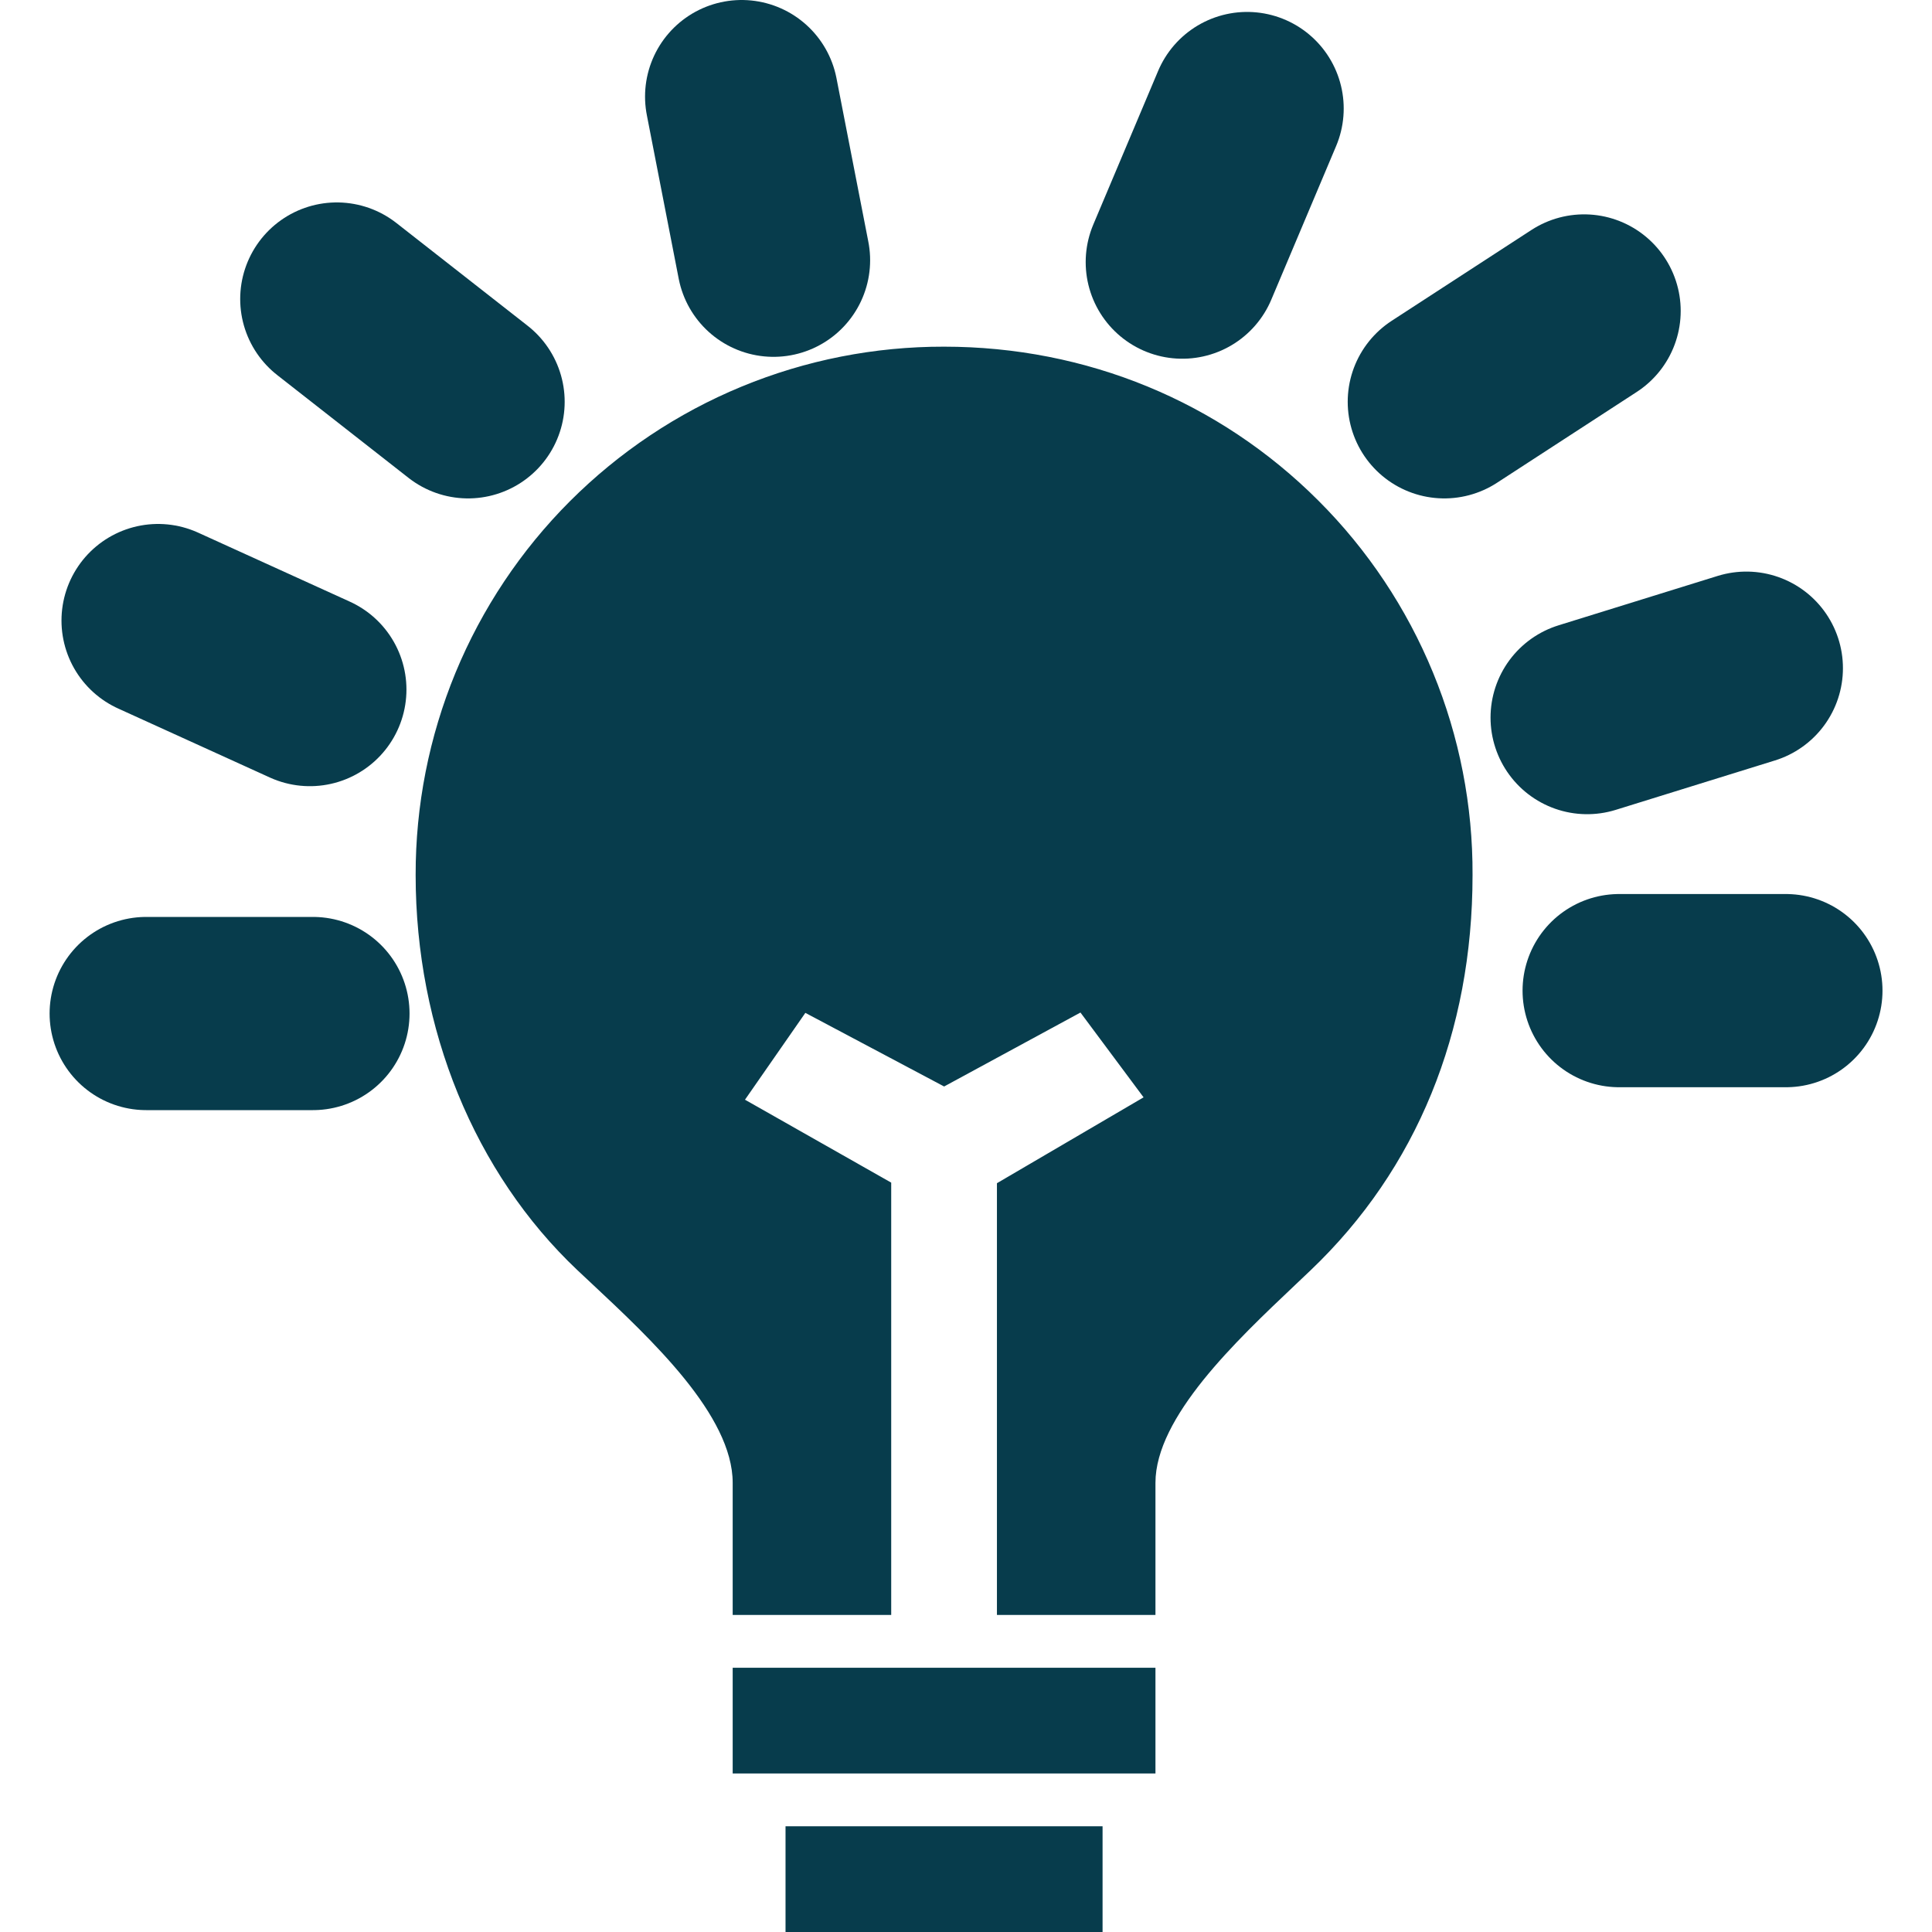
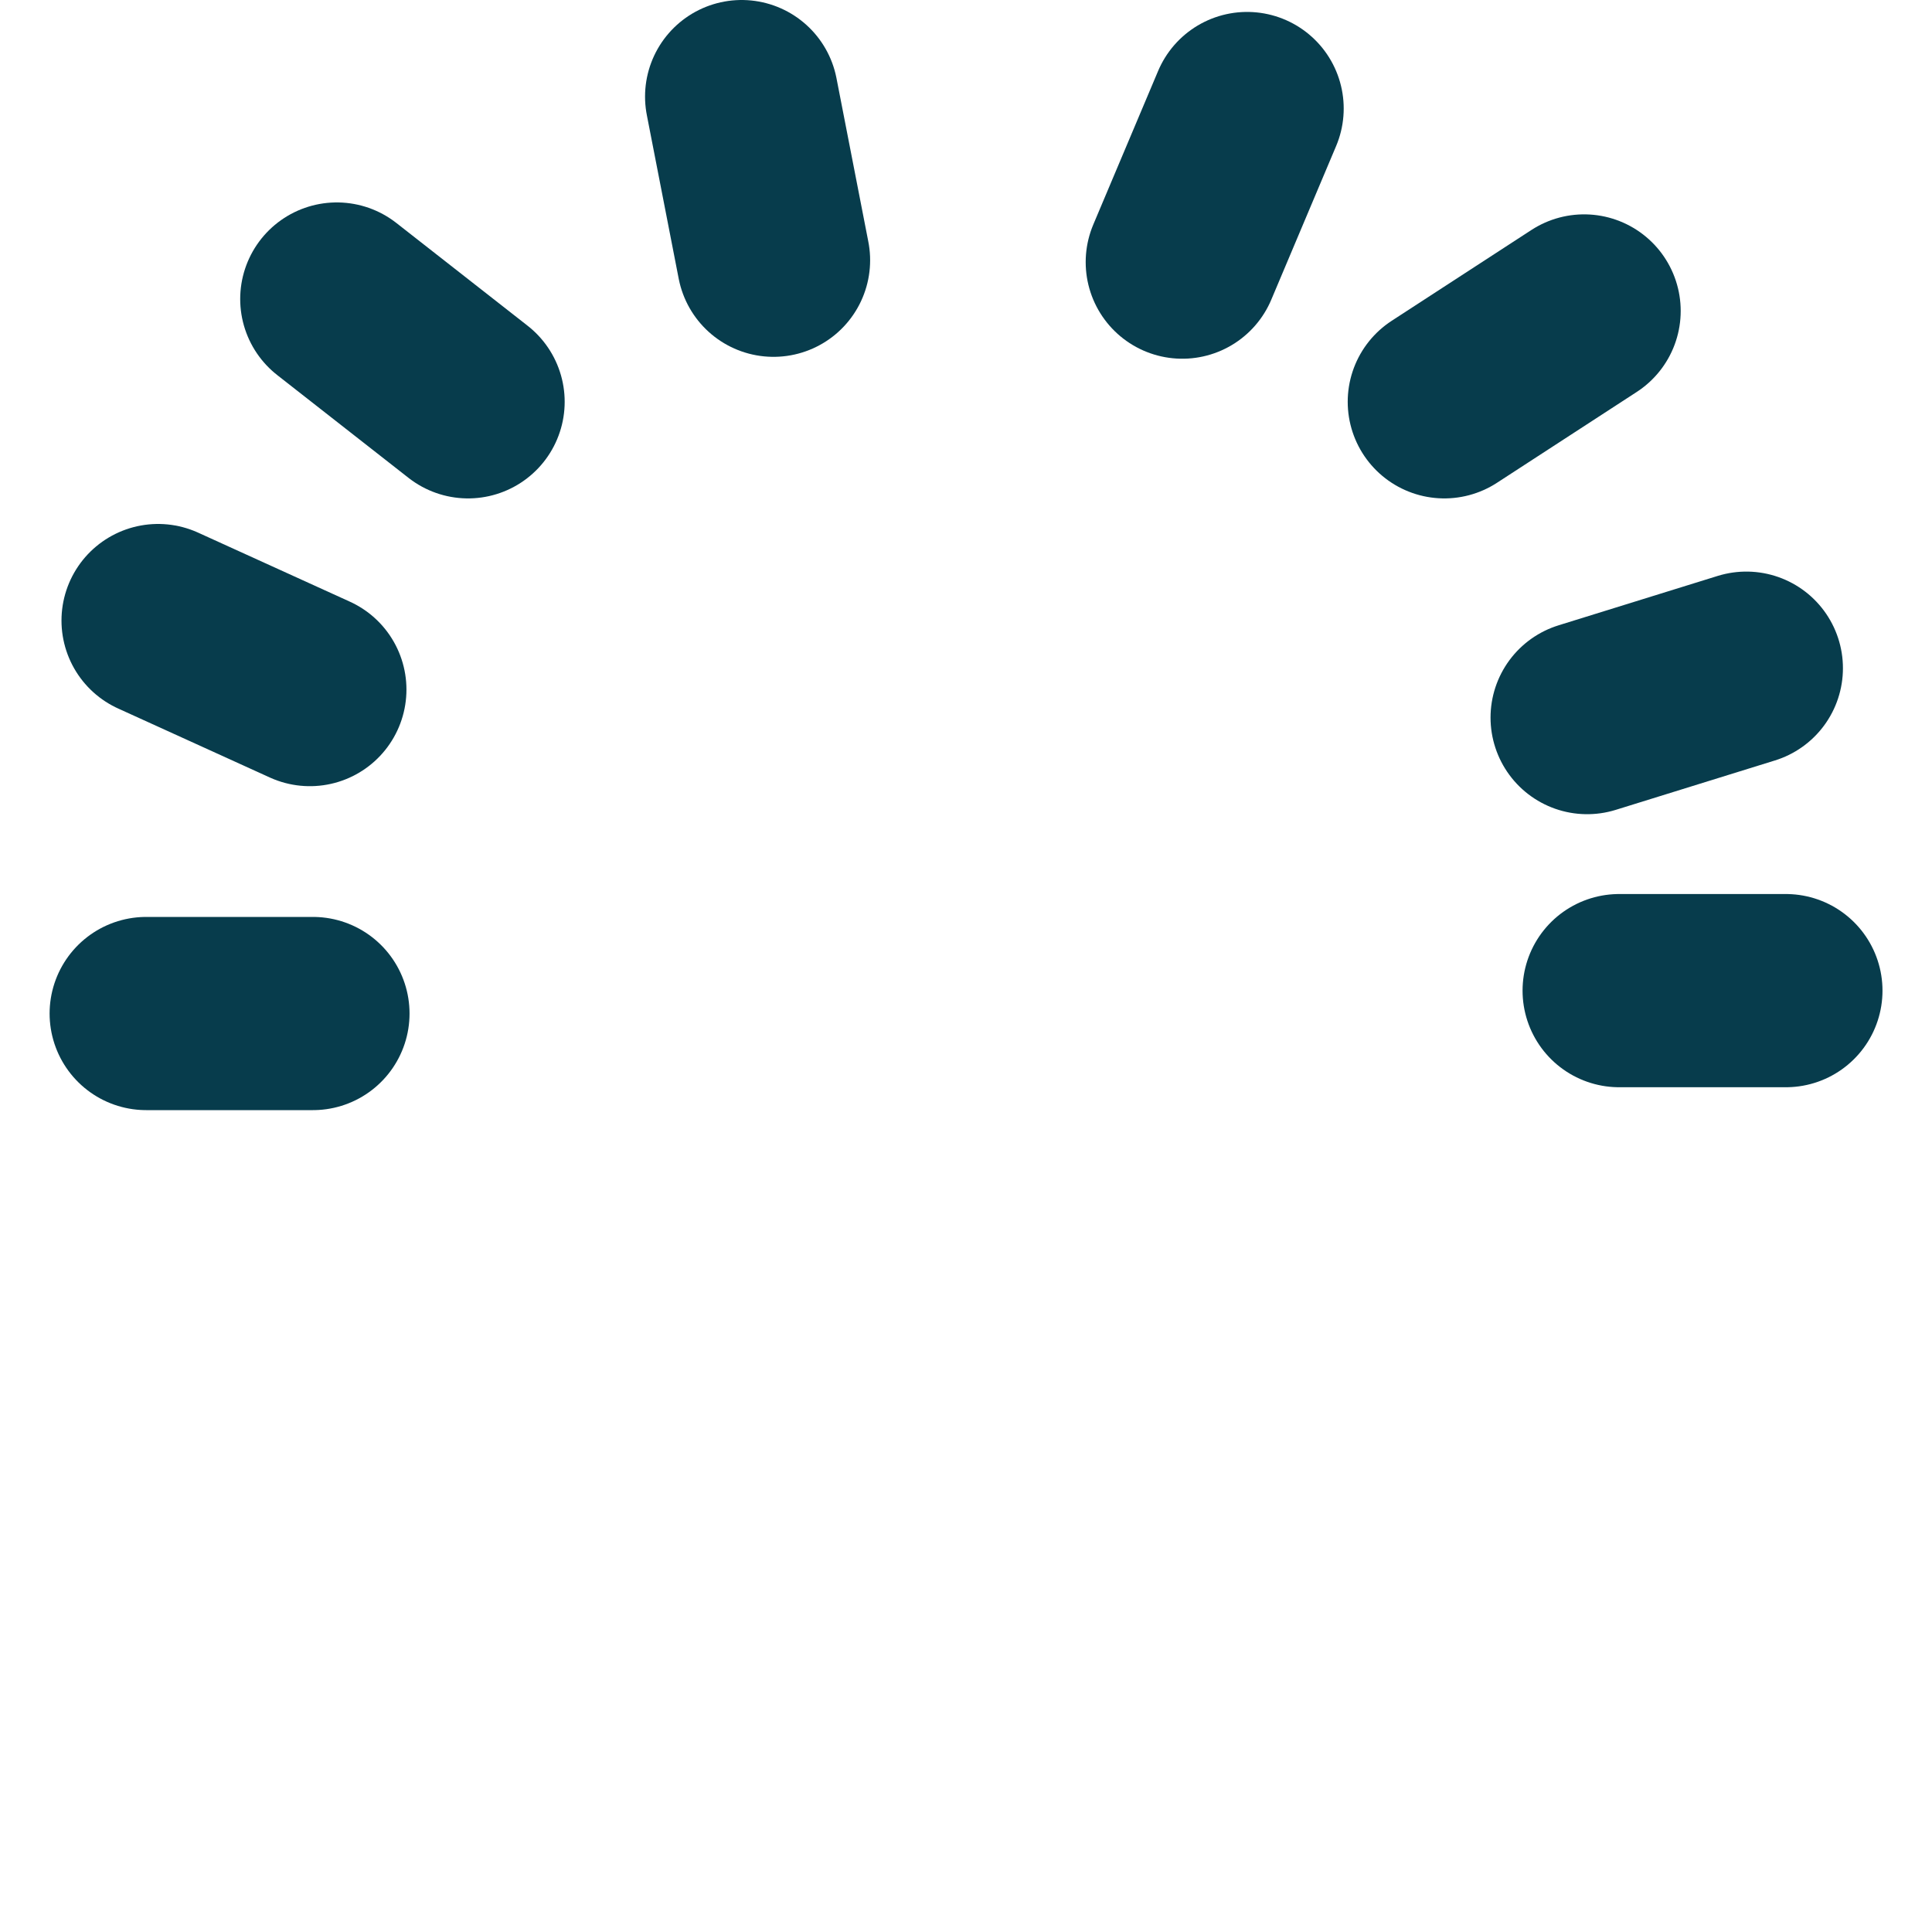
<svg xmlns="http://www.w3.org/2000/svg" width="40" height="40" viewBox="0 0 40 40" fill="none">
  <g clip-path="url(#clip0_8999_42299)">
-     <path d="M22.812 37.827V39.984H16.279V37.827H22.812ZM23.907 34.545V36.702H15.185V34.545H23.907ZM19.546 7.193C22.487 7.193 25.238 8.326 27.291 10.382C28.306 11.397 29.109 12.604 29.655 13.932C30.201 15.259 30.479 16.683 30.472 18.118C30.472 21.37 29.316 24.196 27.13 26.283L26.794 26.602C26.186 27.177 25.465 27.86 24.895 28.569C24.327 29.278 23.907 30.015 23.907 30.7V33.42H20.656V24.506L23.684 22.733L23.698 22.725L23.689 22.71L22.382 20.954L22.374 20.943L22.362 20.95L19.547 22.477L16.682 20.957L16.669 20.951L16.661 20.962L15.411 22.76L15.401 22.773L15.417 22.782L18.436 24.494V33.42H15.185V30.7C15.185 29.998 14.762 29.252 14.187 28.539C13.611 27.826 12.88 27.143 12.265 26.567L11.967 26.288C9.842 24.28 8.621 21.302 8.621 18.118C8.618 16.683 8.898 15.261 9.445 13.934C9.993 12.607 10.798 11.401 11.813 10.386C12.829 9.371 14.034 8.565 15.361 8.018C16.688 7.47 18.11 7.19 19.546 7.193Z" fill="#073C4C" stroke="#073C4C" stroke-width="0.031" />
    <path d="M3.027 20.984H6.479" stroke="#073C4C" stroke-width="4" stroke-linecap="round" />
    <path d="M3.273 12.848L6.415 14.277" stroke="#073C4C" stroke-width="4" stroke-linecap="round" />
    <path d="M6.973 6.191L9.691 8.319" stroke="#073C4C" stroke-width="4" stroke-linecap="round" />
    <path d="M15.355 2L16.015 5.388" stroke="#073C4C" stroke-width="4" stroke-linecap="round" />
    <path d="M25.82 2.247L24.478 5.427" stroke="#073C4C" stroke-width="4" stroke-linecap="round" />
    <path d="M32.797 6.438L29.903 8.319" stroke="#073C4C" stroke-width="4" stroke-linecap="round" />
    <path d="M36.156 13.834L32.86 14.857" stroke="#073C4C" stroke-width="4" stroke-linecap="round" />
    <path d="M36.975 20.51L33.523 20.51" stroke="#073C4C" stroke-width="4" stroke-linecap="round" />
  </g>
  <defs>
    <clipPath id="clip0_8999_42299">
      <rect width="40" height="40" fill="white" />
    </clipPath>
  </defs>
</svg>